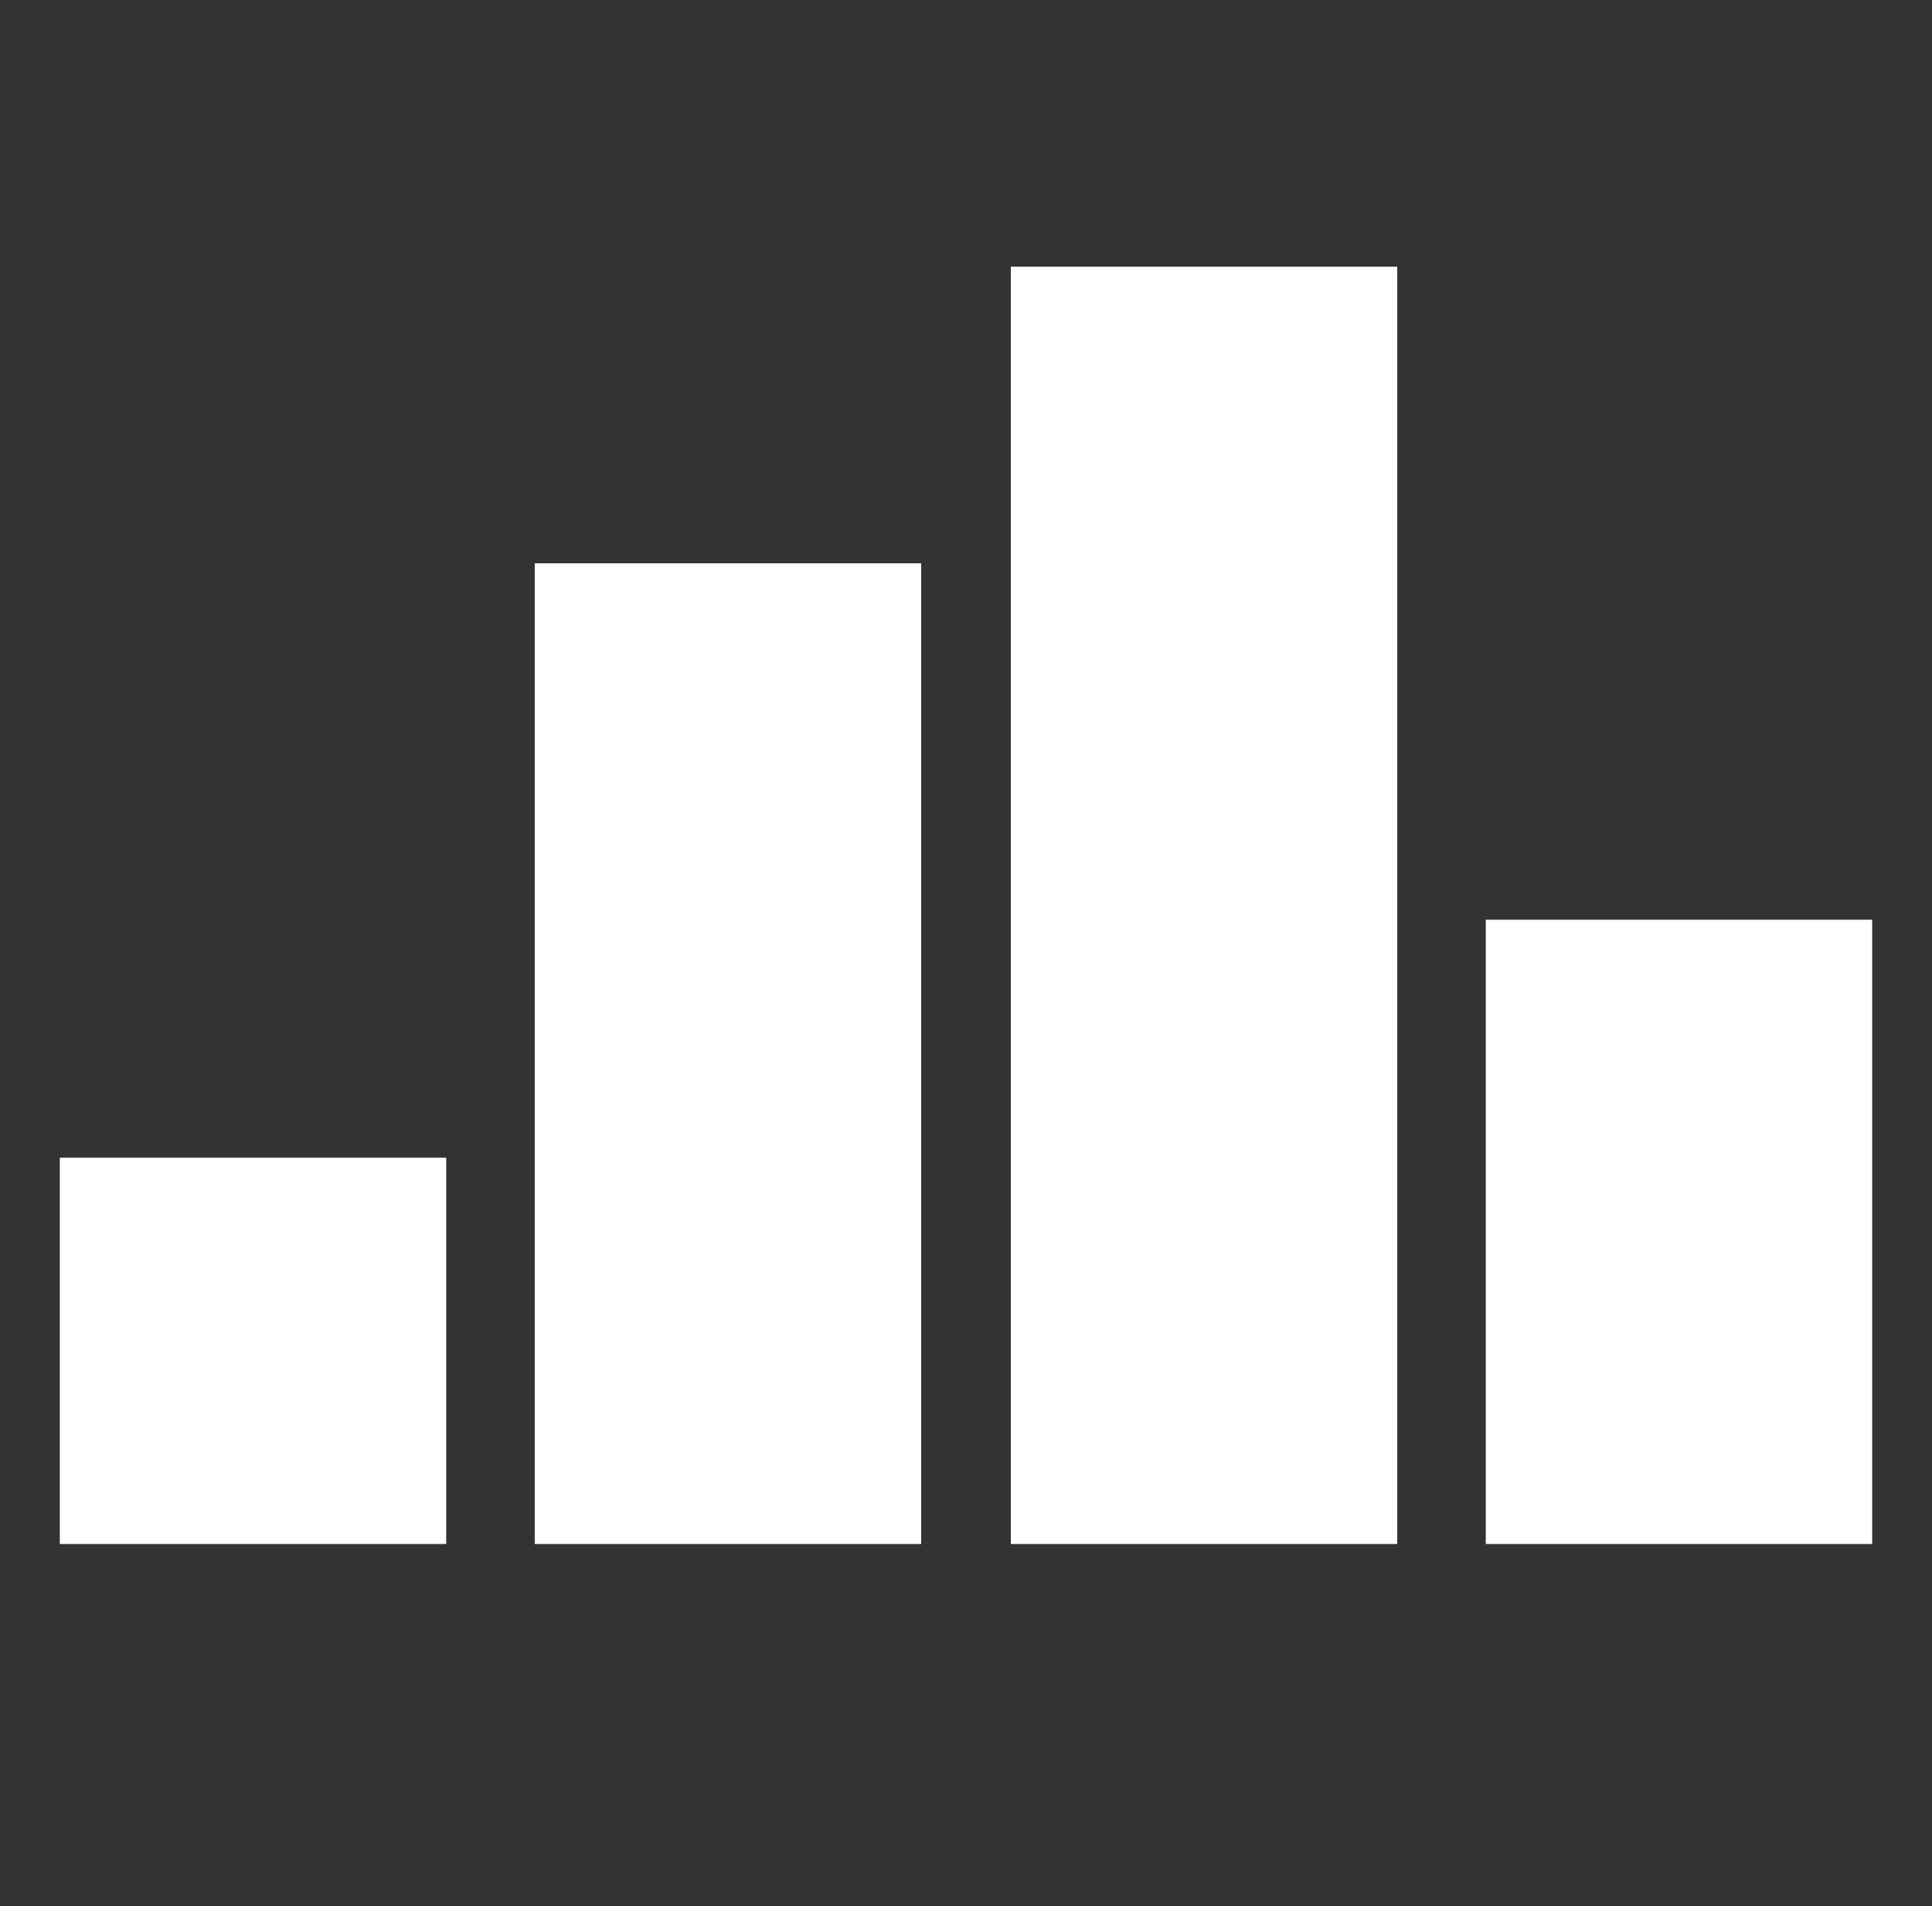
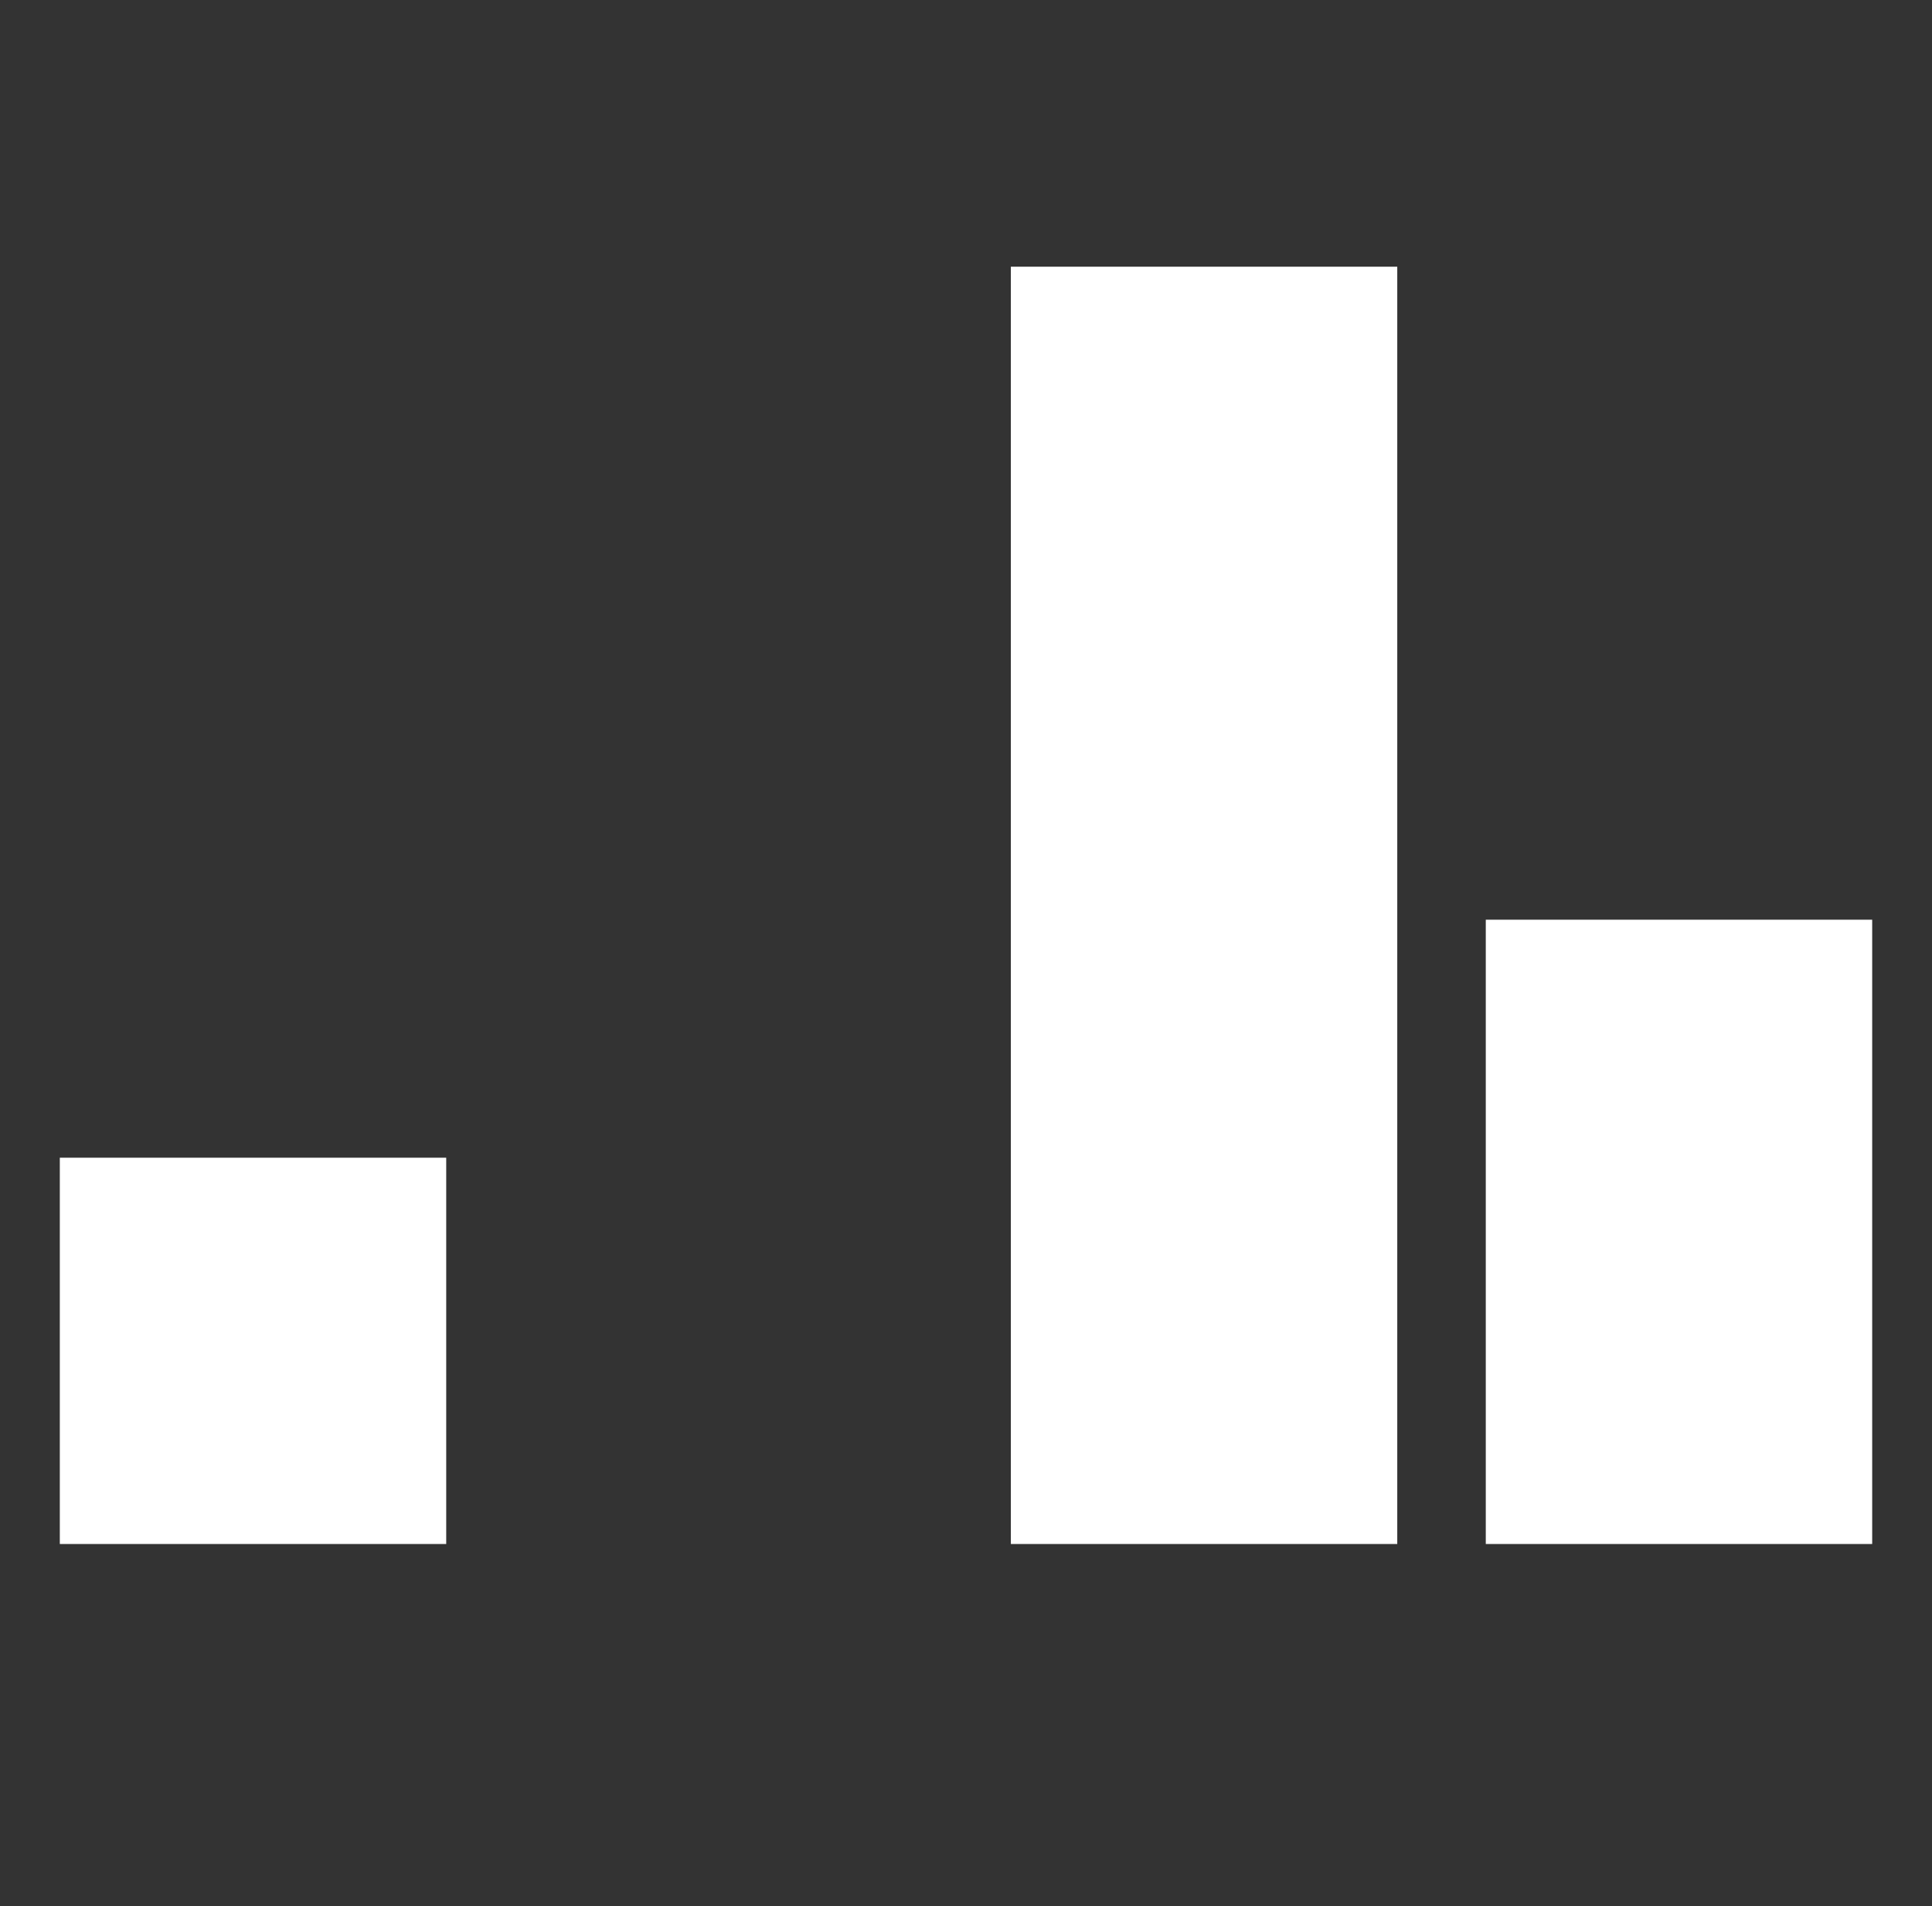
<svg xmlns="http://www.w3.org/2000/svg" version="1.1" x="0px" y="0px" viewBox="0 0 161.5 159.4" style="enable-background:new 0 0 161.5 159.4;" xml:space="preserve">
  <rect x="0" y="0" width="161.5" height="159.4" fill="#333333" stroke="none" />
  <style type="text/css">
	.st0{fill:#FFFFFF;}
	.st1{display:none;}
	.st2{display:inline;fill:#FFFFFF;}
</style>
  <g id="レイヤー_1">
    <rect x="5" y="96.8" class="st0" width="32.3" height="32.3" />
-     <rect x="44.7" y="47.1" class="st0" width="32.3" height="82" />
    <polyline class="st0" points="84.5,129.1 84.5,22.3 116.8,22.3 116.8,129.1  " />
    <polyline class="st0" points="124.2,129.1 124.2,76.9 156.5,76.9 156.5,129.1  " />
  </g>
  <g id="レイヤー_2" class="st1">
    <path class="st2" d="M142.2,35.9h-23.1V16.6h-7.7V8.9H49.6v7.7h-7.7v19.3H18.8c-8.5,0-15.4,6.9-15.4,15.4v77.1   c0,8.5,6.9,15.4,15.4,15.4h123.4c8.5,0,15.4-6.9,15.4-15.4V51.3C157.6,42.8,150.7,35.9,142.2,35.9 M49.6,28.2h61.7v7.7H49.6V28.2z    M142.2,132.3H18.8c-2.1,0-3.9-1.7-3.9-3.9V51.3c0-2.1,1.7-3.9,3.9-3.9h123.4c2.1,0,3.9,1.7,3.9,3.9v77.1   C146.1,130.6,144.4,132.3,142.2,132.3" />
    <polygon class="st2" points="88.2,66.7 72.8,66.7 72.8,82.2 57.4,82.2 57.4,97.6 72.8,97.6 72.8,113 88.2,113 88.2,97.6    103.6,97.6 103.6,82.2 88.2,82.2  " />
  </g>
</svg>